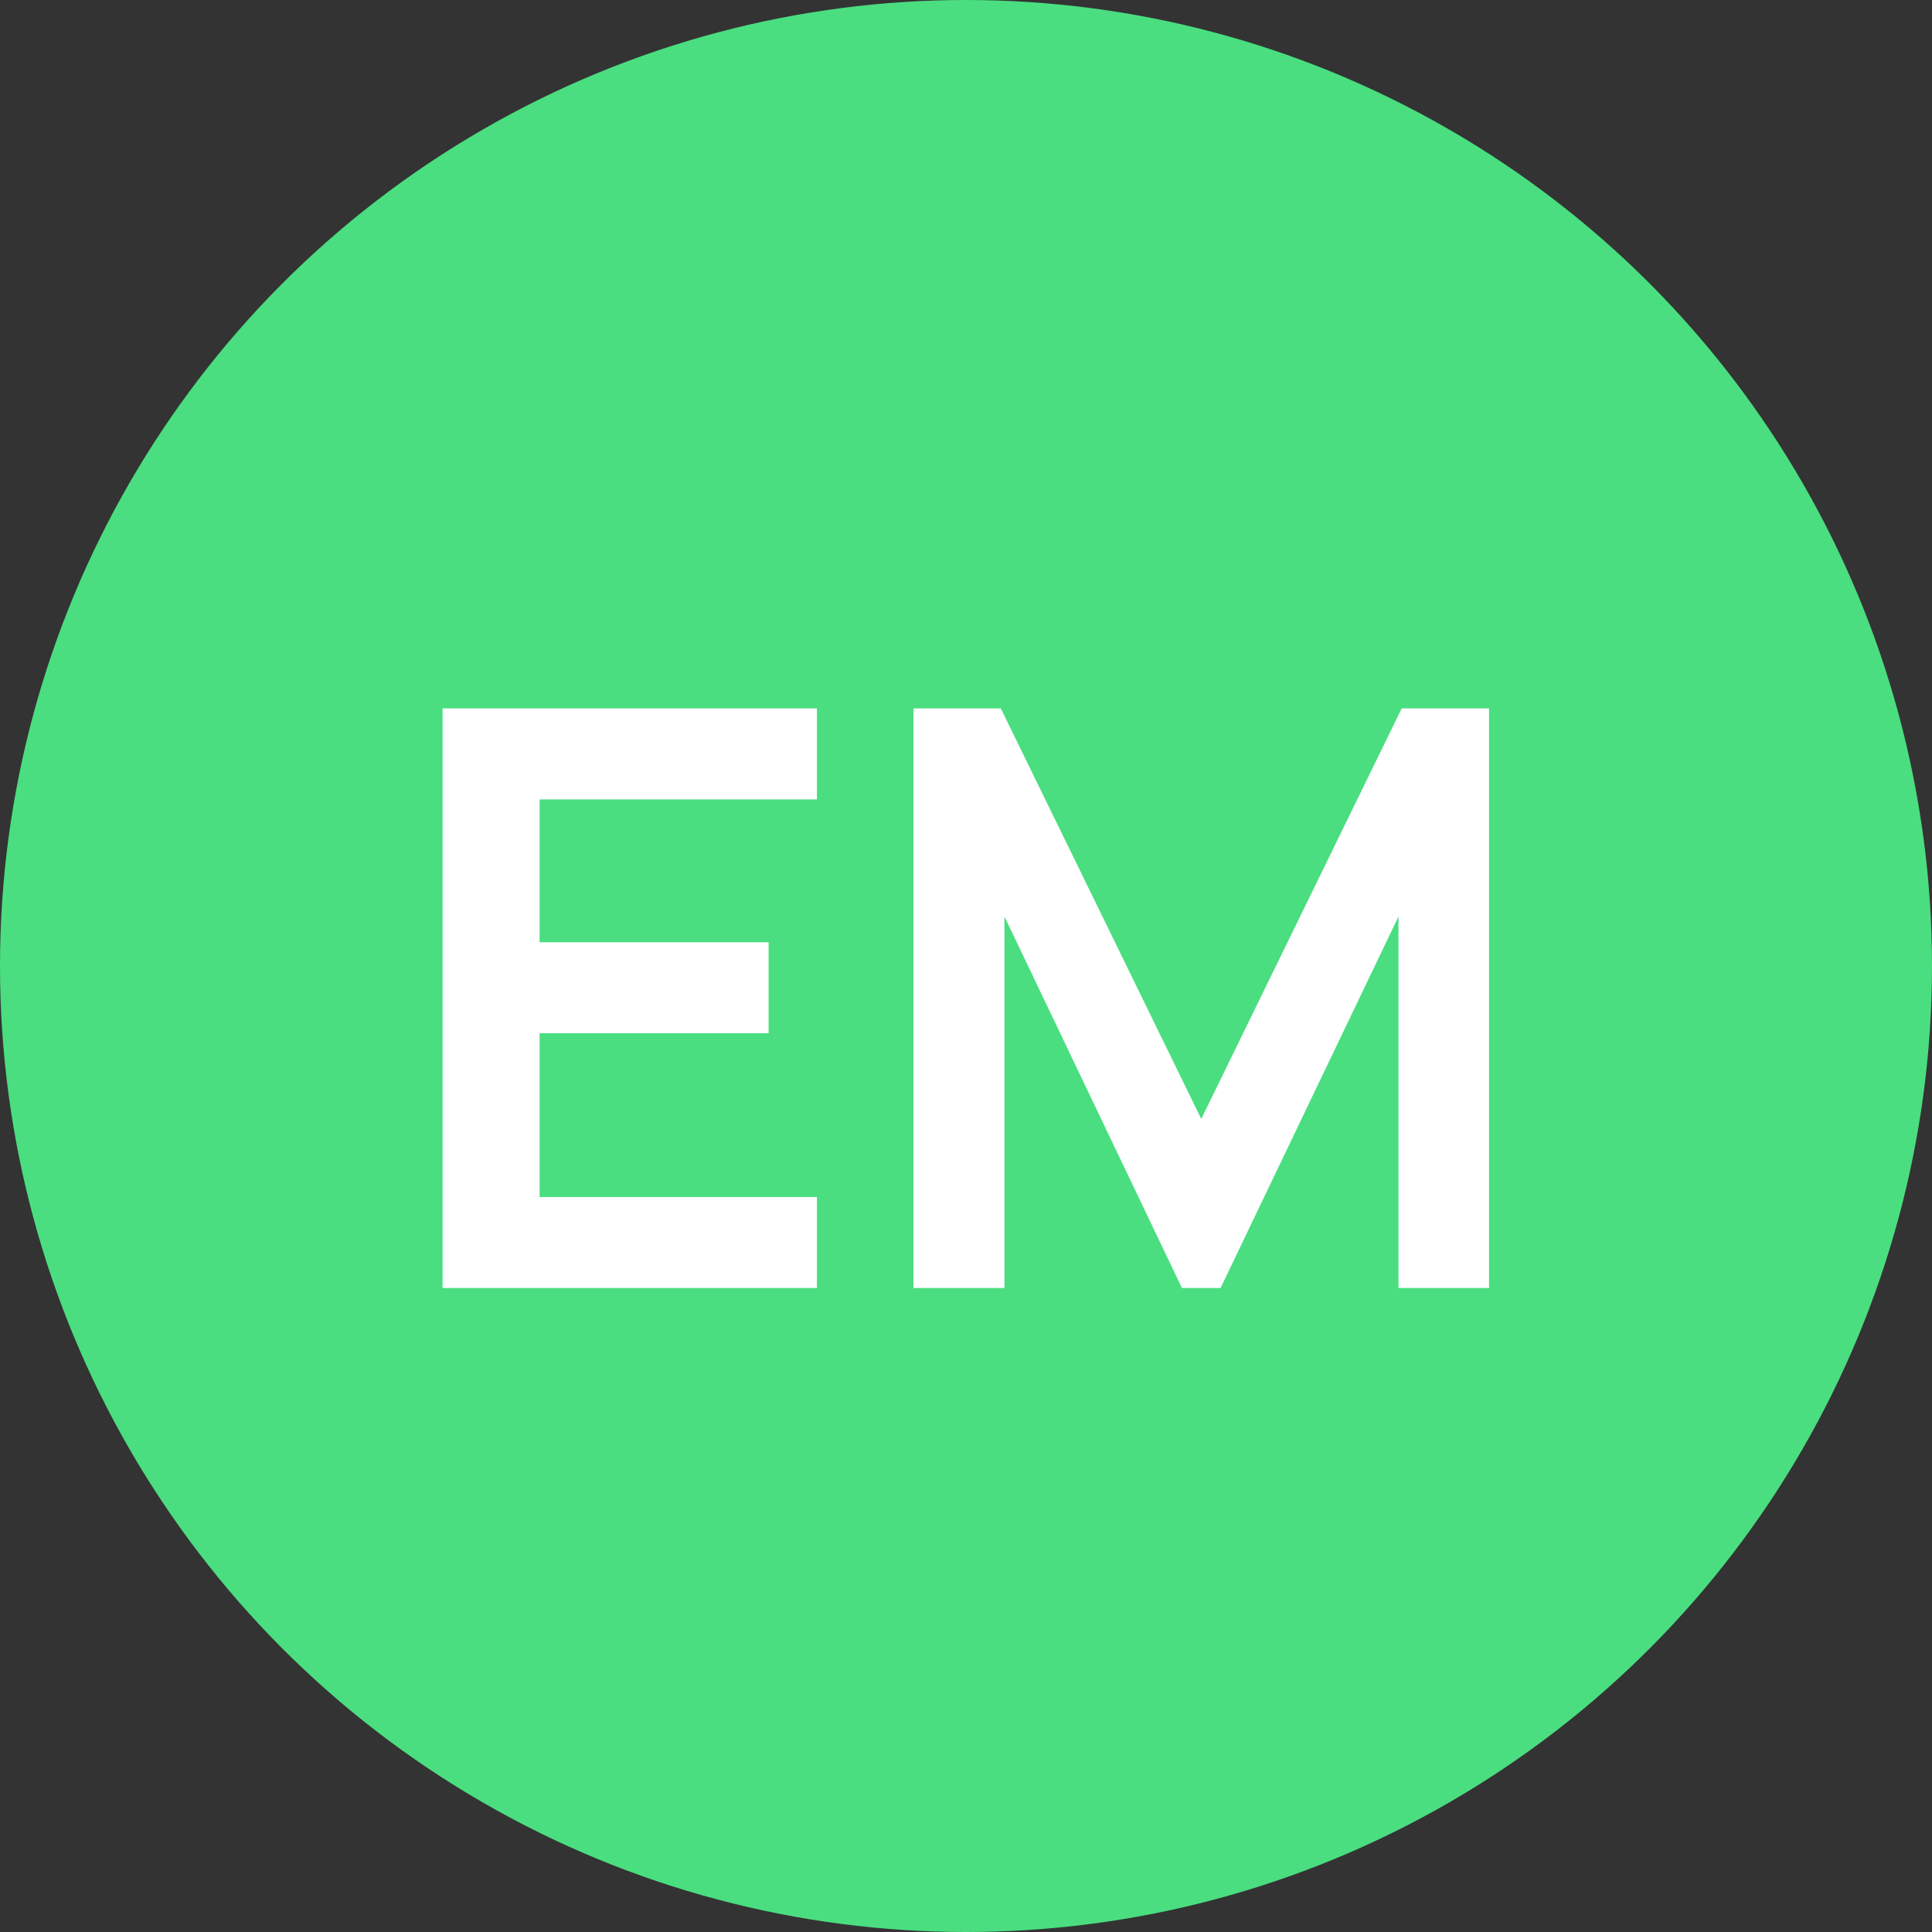
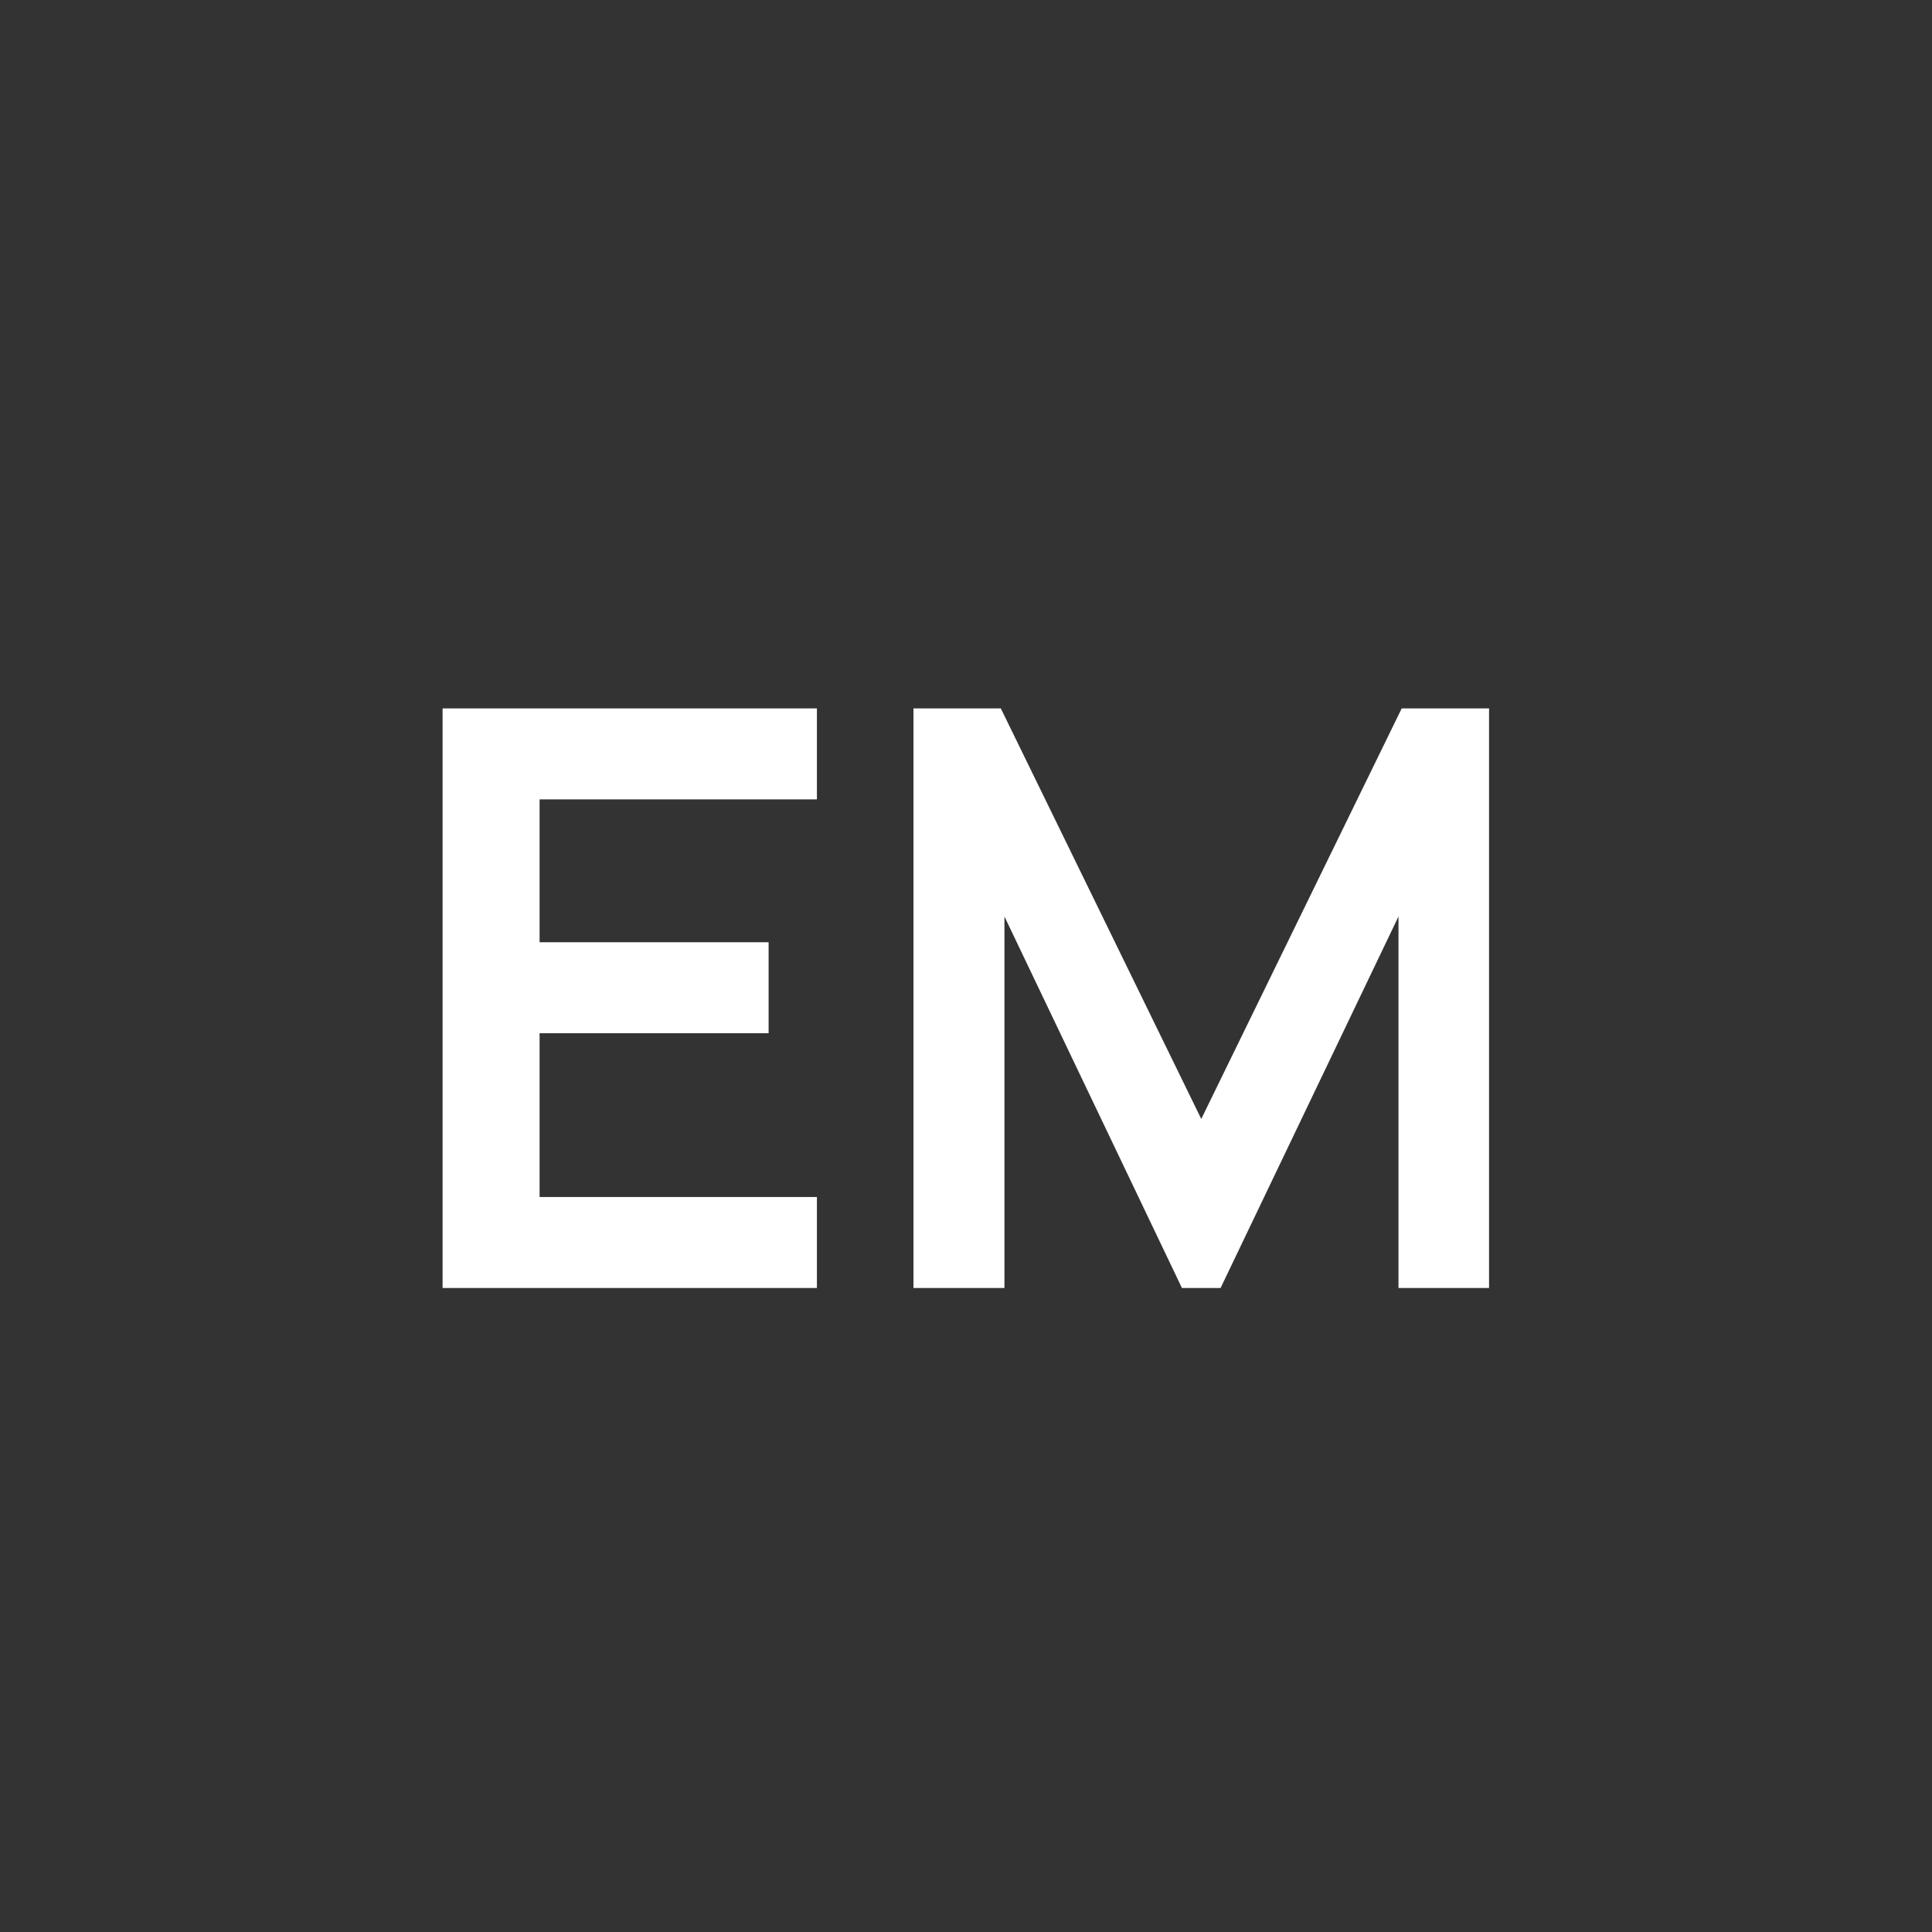
<svg xmlns="http://www.w3.org/2000/svg" width="48" height="48" viewBox="0 0 48 48" fill="none">
  <rect x="0" y="0" width="48" height="48" fill="#333333" stroke="none" />
  <g clip-path="url(#clip0_398_448)">
-     <circle cx="24" cy="24" r="24" fill="#4ADE80" />
-     <path d="M10.996 32V17.6H20.296V19.86H13.406V23.41H19.096V25.67H13.406V29.74H20.296V32H10.996ZM22.695 32V17.6H24.865L29.845 27.8L34.825 17.6H36.995V32H34.745V22.77L30.325 32H29.365L24.955 22.77V32H22.695Z" fill="white" />
+     <path d="M10.996 32V17.6H20.296V19.86H13.406V23.41H19.096V25.67H13.406V29.74H20.296V32H10.996M22.695 32V17.6H24.865L29.845 27.8L34.825 17.6H36.995V32H34.745V22.77L30.325 32H29.365L24.955 22.77V32H22.695Z" fill="white" />
  </g>
  <defs>
    <clipPath id="clip0_398_448">
      <rect width="48" height="48" fill="white" />
    </clipPath>
  </defs>
</svg>